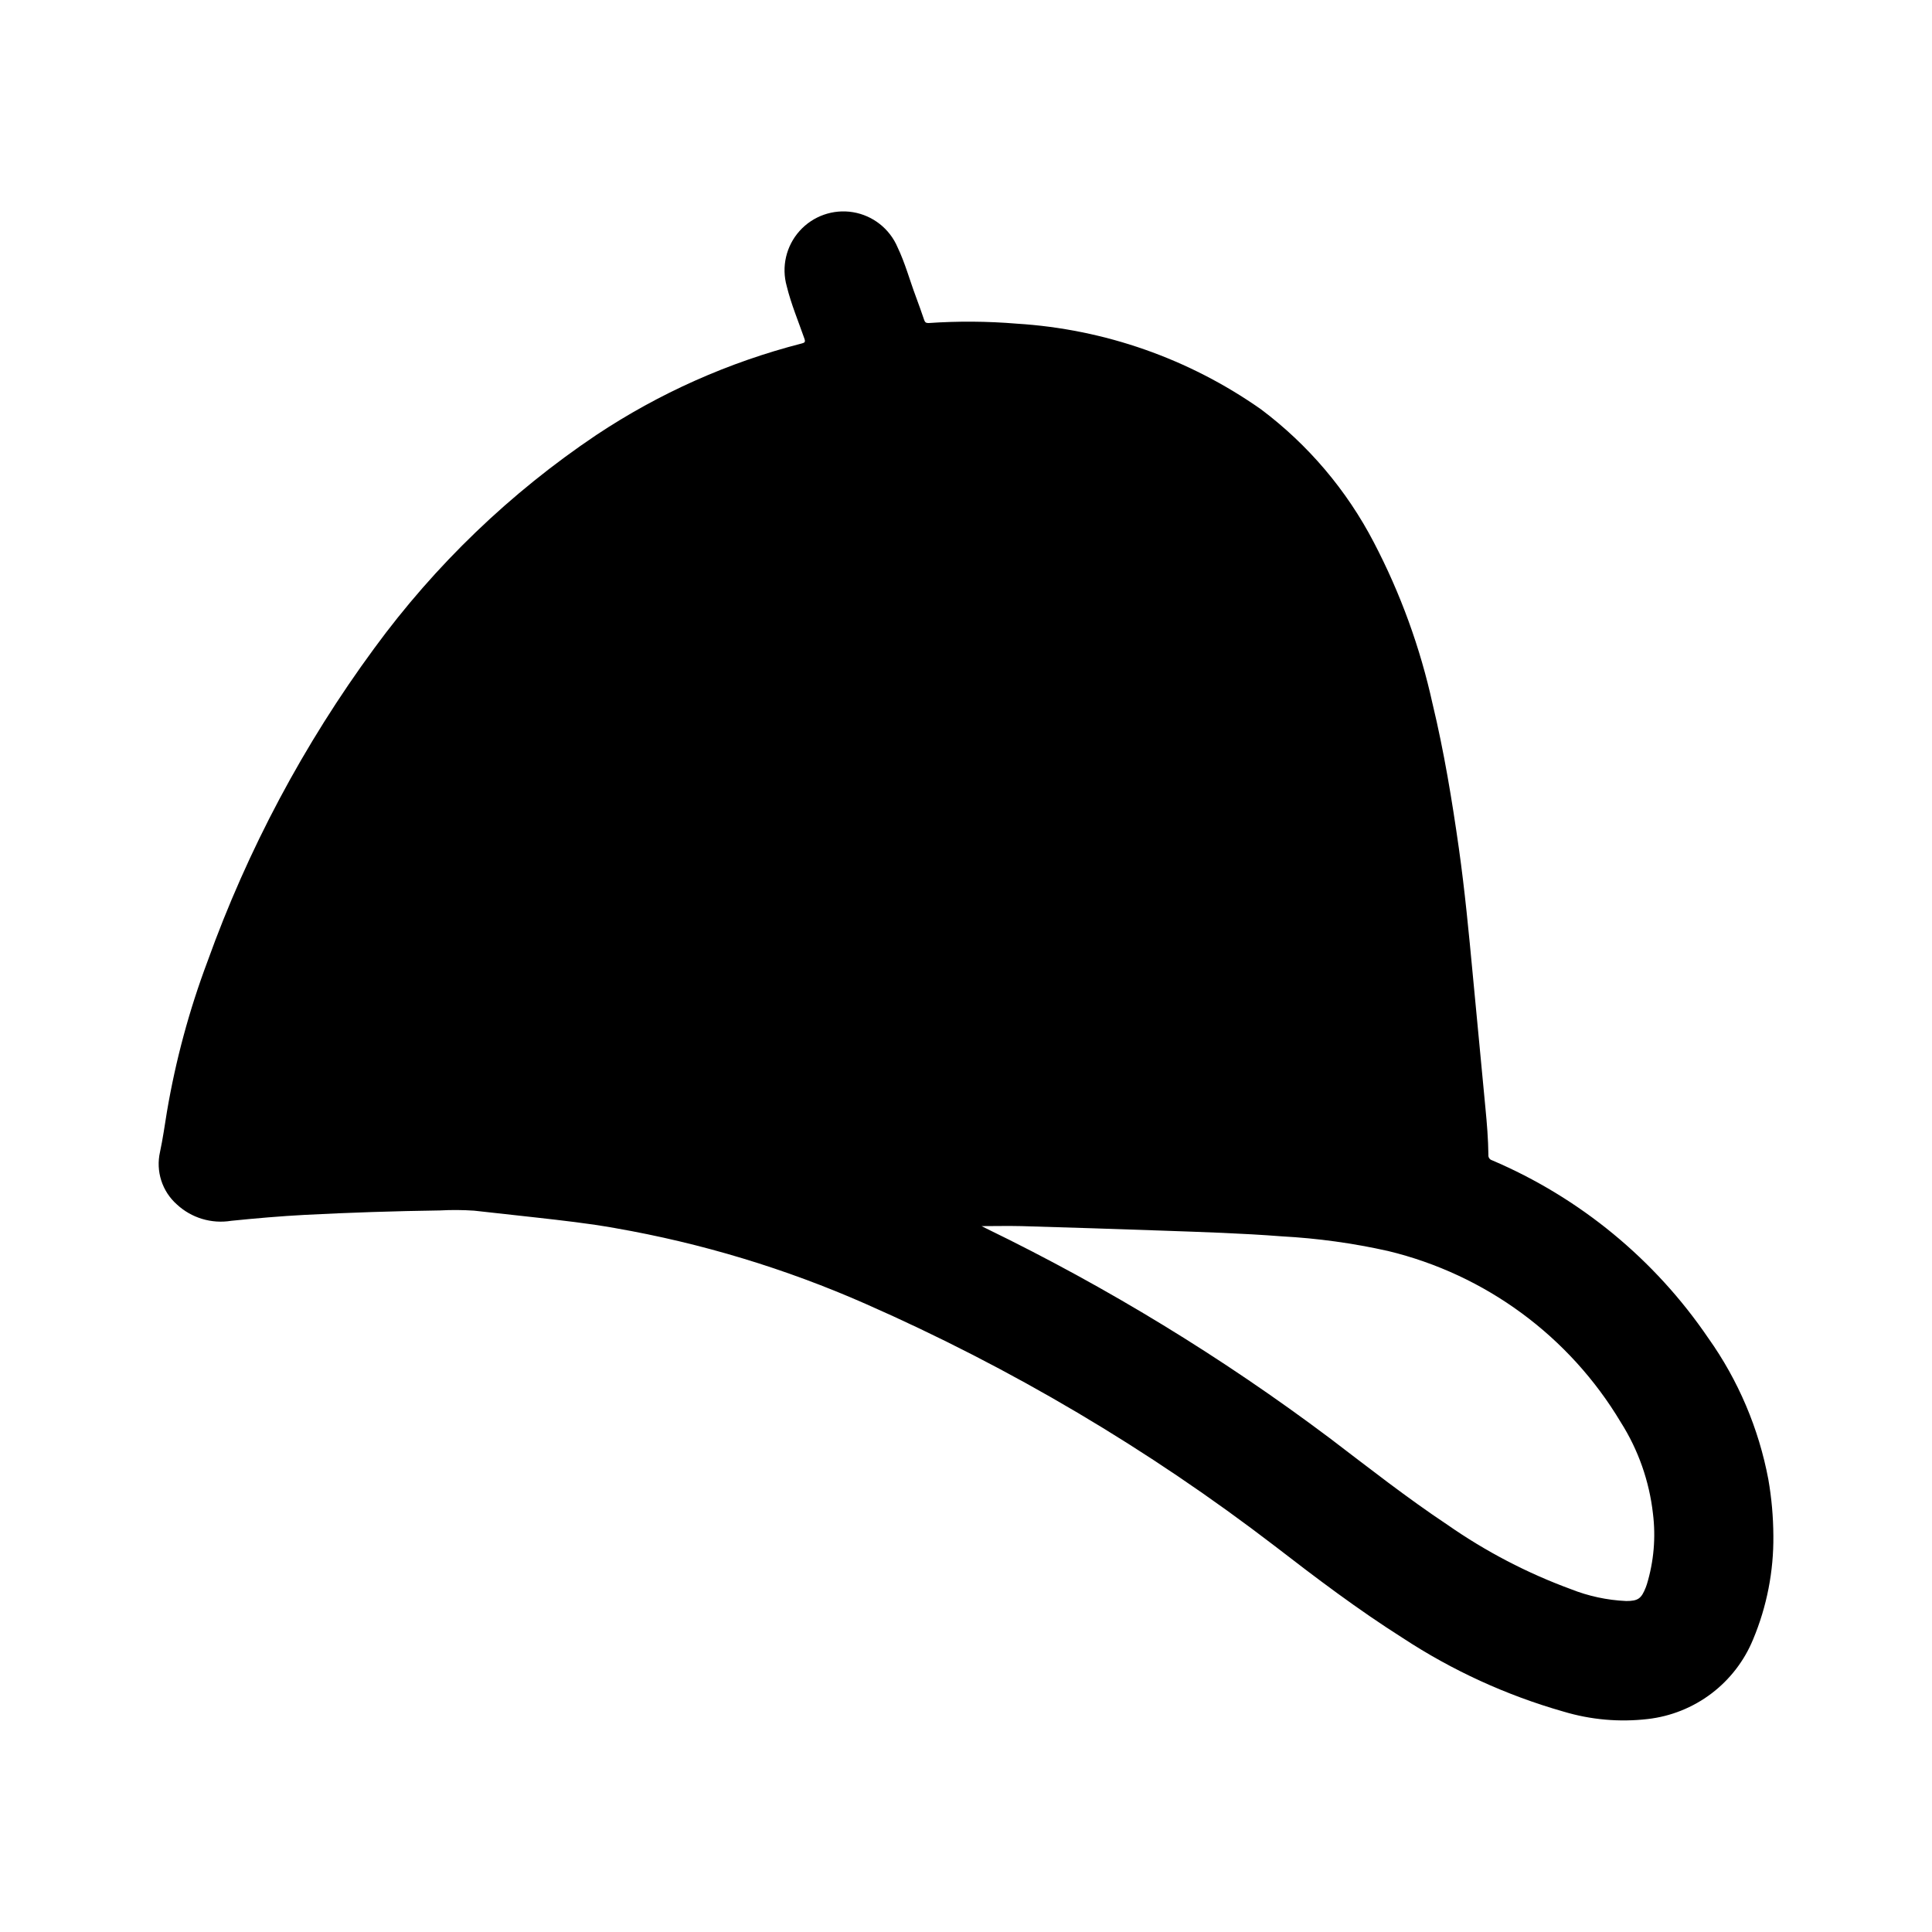
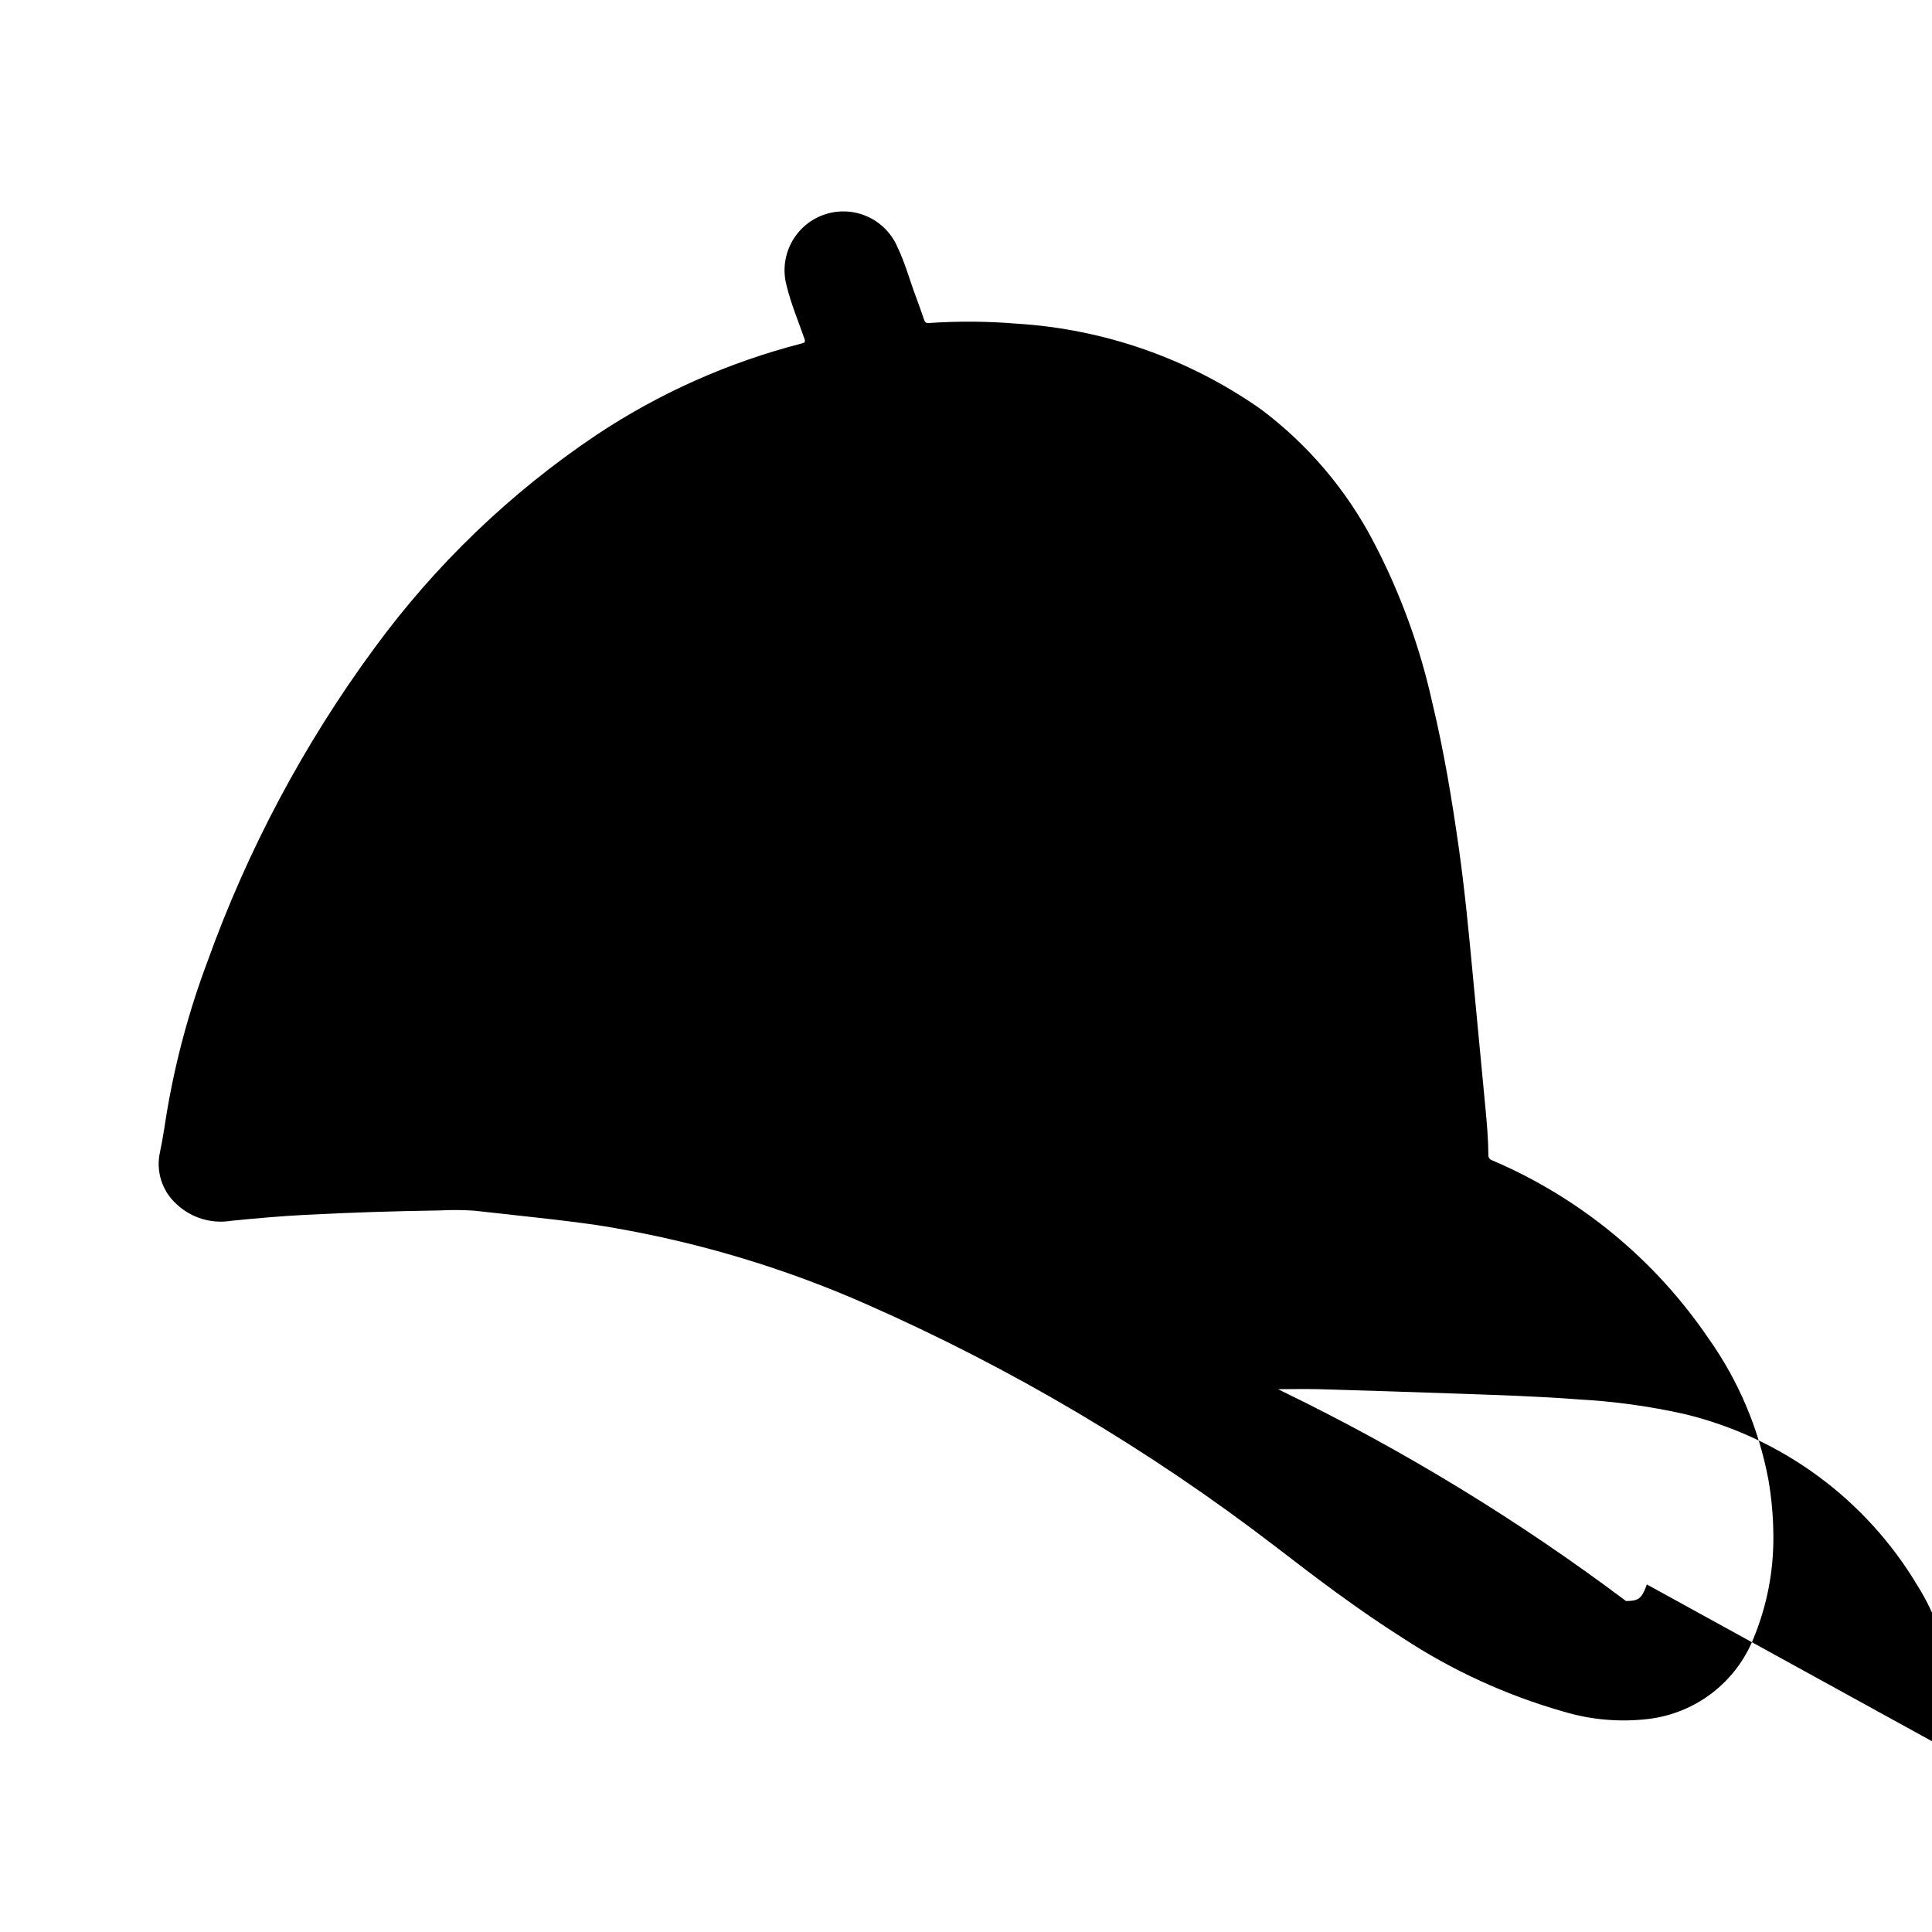
<svg xmlns="http://www.w3.org/2000/svg" fill="#000000" width="800px" height="800px" version="1.1" viewBox="144 144 512 512">
-   <path d="m596.73 498.63c-14.191-20.883-34.086-37.242-57.312-47.141-0.637-0.18-1.051-0.793-0.977-1.449-0.047-4.148-0.387-8.297-0.789-12.43-1.094-11.738-2.242-23.473-3.344-35.219-1.055-11.211-2.117-22.41-3.691-33.566-1.82-12.848-3.938-25.648-6.965-38.281h-0.004c-3.266-14.895-8.5-29.285-15.562-42.801-7.203-13.852-17.426-25.906-29.914-35.273-19.055-13.398-41.449-21.254-64.699-22.695-7.789-0.648-15.617-0.703-23.414-0.164-0.676 0-0.93-0.211-1.133-0.789-0.715-2.094-1.457-4.188-2.227-6.258-1.629-4.344-2.832-8.848-4.84-13.043-2.09-4.91-6.543-8.414-11.805-9.289-5.266-0.871-10.609 1.008-14.168 4.984-3.559 3.977-4.84 9.496-3.391 14.633 1.156 4.723 3.062 9.258 4.668 13.855 0.324 0.93 0.141 1.102-0.73 1.332l-0.004-0.004c-19.367 4.977-37.762 13.176-54.41 24.254-22.758 15.281-42.676 34.418-58.859 56.547-18.652 25.379-33.531 53.324-44.176 82.969-4.848 12.898-8.445 26.234-10.746 39.816-0.582 3.566-1.078 7.133-1.836 10.668-0.57 2.508-0.453 5.125 0.336 7.574 0.789 2.449 2.223 4.641 4.152 6.344 3.871 3.578 9.18 5.172 14.383 4.32 6.504-0.66 13.012-1.227 19.539-1.574 11.906-0.613 23.824-1.004 35.754-1.172 3.035-0.164 6.082-0.145 9.113 0.062 5.434 0.582 10.863 1.195 16.297 1.801 7.023 0.789 14.043 1.574 21.004 2.809v0.004c22.883 3.981 45.199 10.73 66.453 20.098 38.559 16.969 74.941 38.504 108.37 64.141 11.02 8.516 22.145 16.926 33.953 24.402 13.125 8.617 27.48 15.188 42.578 19.492 7.227 2.172 14.82 2.844 22.316 1.977 6.129-0.699 11.953-3.027 16.871-6.746 4.918-3.723 8.746-8.691 11.082-14.398 3.629-8.68 5.449-18.012 5.356-27.418-0.027-5.016-0.469-10.016-1.332-14.957-2.535-13.473-7.957-26.238-15.895-37.414zm-16.305 65.258c-0.086 0.277-0.172 0.551-0.277 0.789-1.18 3-2.055 3.613-5.242 3.613l0.004-0.004c-5.016-0.23-9.957-1.293-14.625-3.148-11.582-4.254-22.566-9.98-32.684-17.043-10.785-7.18-20.965-15.176-31.27-23.02v0.004c-28.434-21.348-58.848-39.914-90.828-55.453l-1.379-0.691c3.519 0 7.086-0.086 10.66 0 12.492 0.363 24.98 0.762 37.473 1.203 10.477 0.371 20.957 0.691 31.402 1.504 9.48 0.512 18.906 1.809 28.172 3.883 25.832 6.219 48.066 22.582 61.695 45.391 4.637 7.316 7.551 15.59 8.523 24.199 0.785 6.301 0.234 12.699-1.621 18.773z" />
+   <path d="m596.73 498.63c-14.191-20.883-34.086-37.242-57.312-47.141-0.637-0.18-1.051-0.793-0.977-1.449-0.047-4.148-0.387-8.297-0.789-12.43-1.094-11.738-2.242-23.473-3.344-35.219-1.055-11.211-2.117-22.41-3.691-33.566-1.82-12.848-3.938-25.648-6.965-38.281h-0.004c-3.266-14.895-8.5-29.285-15.562-42.801-7.203-13.852-17.426-25.906-29.914-35.273-19.055-13.398-41.449-21.254-64.699-22.695-7.789-0.648-15.617-0.703-23.414-0.164-0.676 0-0.93-0.211-1.133-0.789-0.715-2.094-1.457-4.188-2.227-6.258-1.629-4.344-2.832-8.848-4.84-13.043-2.09-4.91-6.543-8.414-11.805-9.289-5.266-0.871-10.609 1.008-14.168 4.984-3.559 3.977-4.84 9.496-3.391 14.633 1.156 4.723 3.062 9.258 4.668 13.855 0.324 0.93 0.141 1.102-0.73 1.332l-0.004-0.004c-19.367 4.977-37.762 13.176-54.41 24.254-22.758 15.281-42.676 34.418-58.859 56.547-18.652 25.379-33.531 53.324-44.176 82.969-4.848 12.898-8.445 26.234-10.746 39.816-0.582 3.566-1.078 7.133-1.836 10.668-0.57 2.508-0.453 5.125 0.336 7.574 0.789 2.449 2.223 4.641 4.152 6.344 3.871 3.578 9.18 5.172 14.383 4.32 6.504-0.66 13.012-1.227 19.539-1.574 11.906-0.613 23.824-1.004 35.754-1.172 3.035-0.164 6.082-0.145 9.113 0.062 5.434 0.582 10.863 1.195 16.297 1.801 7.023 0.789 14.043 1.574 21.004 2.809v0.004c22.883 3.981 45.199 10.73 66.453 20.098 38.559 16.969 74.941 38.504 108.37 64.141 11.02 8.516 22.145 16.926 33.953 24.402 13.125 8.617 27.48 15.188 42.578 19.492 7.227 2.172 14.82 2.844 22.316 1.977 6.129-0.699 11.953-3.027 16.871-6.746 4.918-3.723 8.746-8.691 11.082-14.398 3.629-8.68 5.449-18.012 5.356-27.418-0.027-5.016-0.469-10.016-1.332-14.957-2.535-13.473-7.957-26.238-15.895-37.414zm-16.305 65.258c-0.086 0.277-0.172 0.551-0.277 0.789-1.18 3-2.055 3.613-5.242 3.613l0.004-0.004v0.004c-28.434-21.348-58.848-39.914-90.828-55.453l-1.379-0.691c3.519 0 7.086-0.086 10.66 0 12.492 0.363 24.98 0.762 37.473 1.203 10.477 0.371 20.957 0.691 31.402 1.504 9.48 0.512 18.906 1.809 28.172 3.883 25.832 6.219 48.066 22.582 61.695 45.391 4.637 7.316 7.551 15.59 8.523 24.199 0.785 6.301 0.234 12.699-1.621 18.773z" />
</svg>